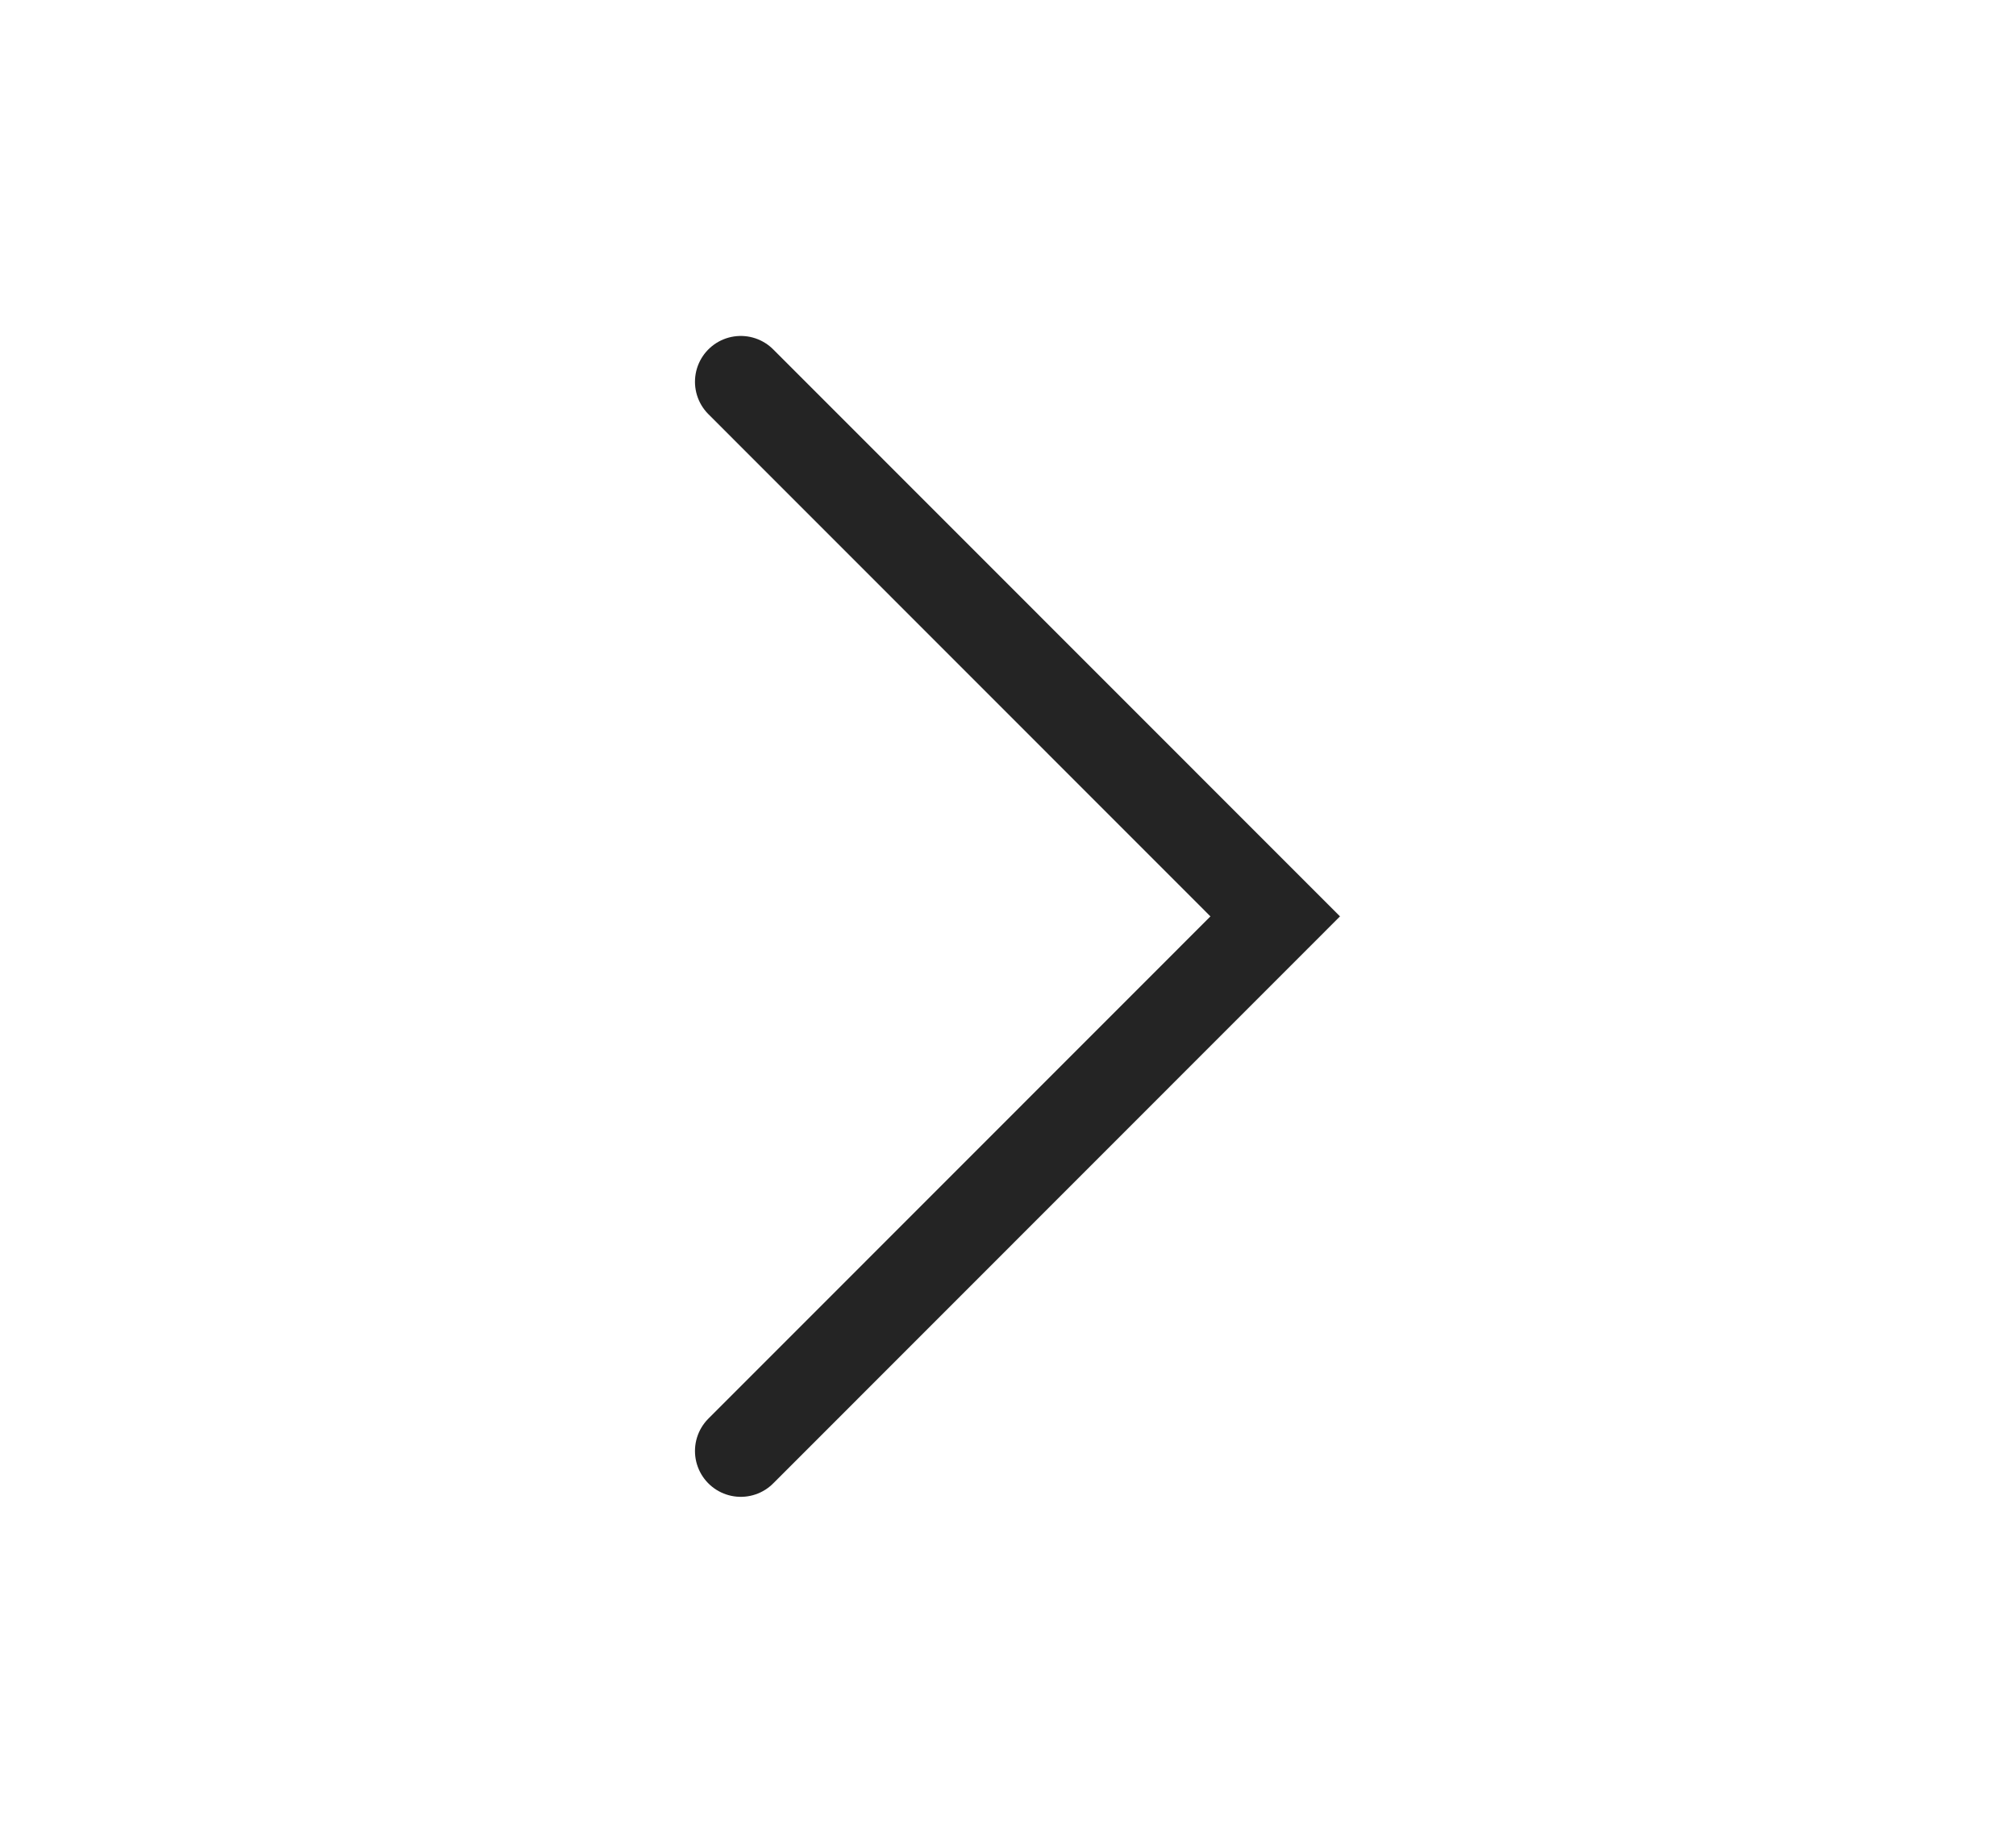
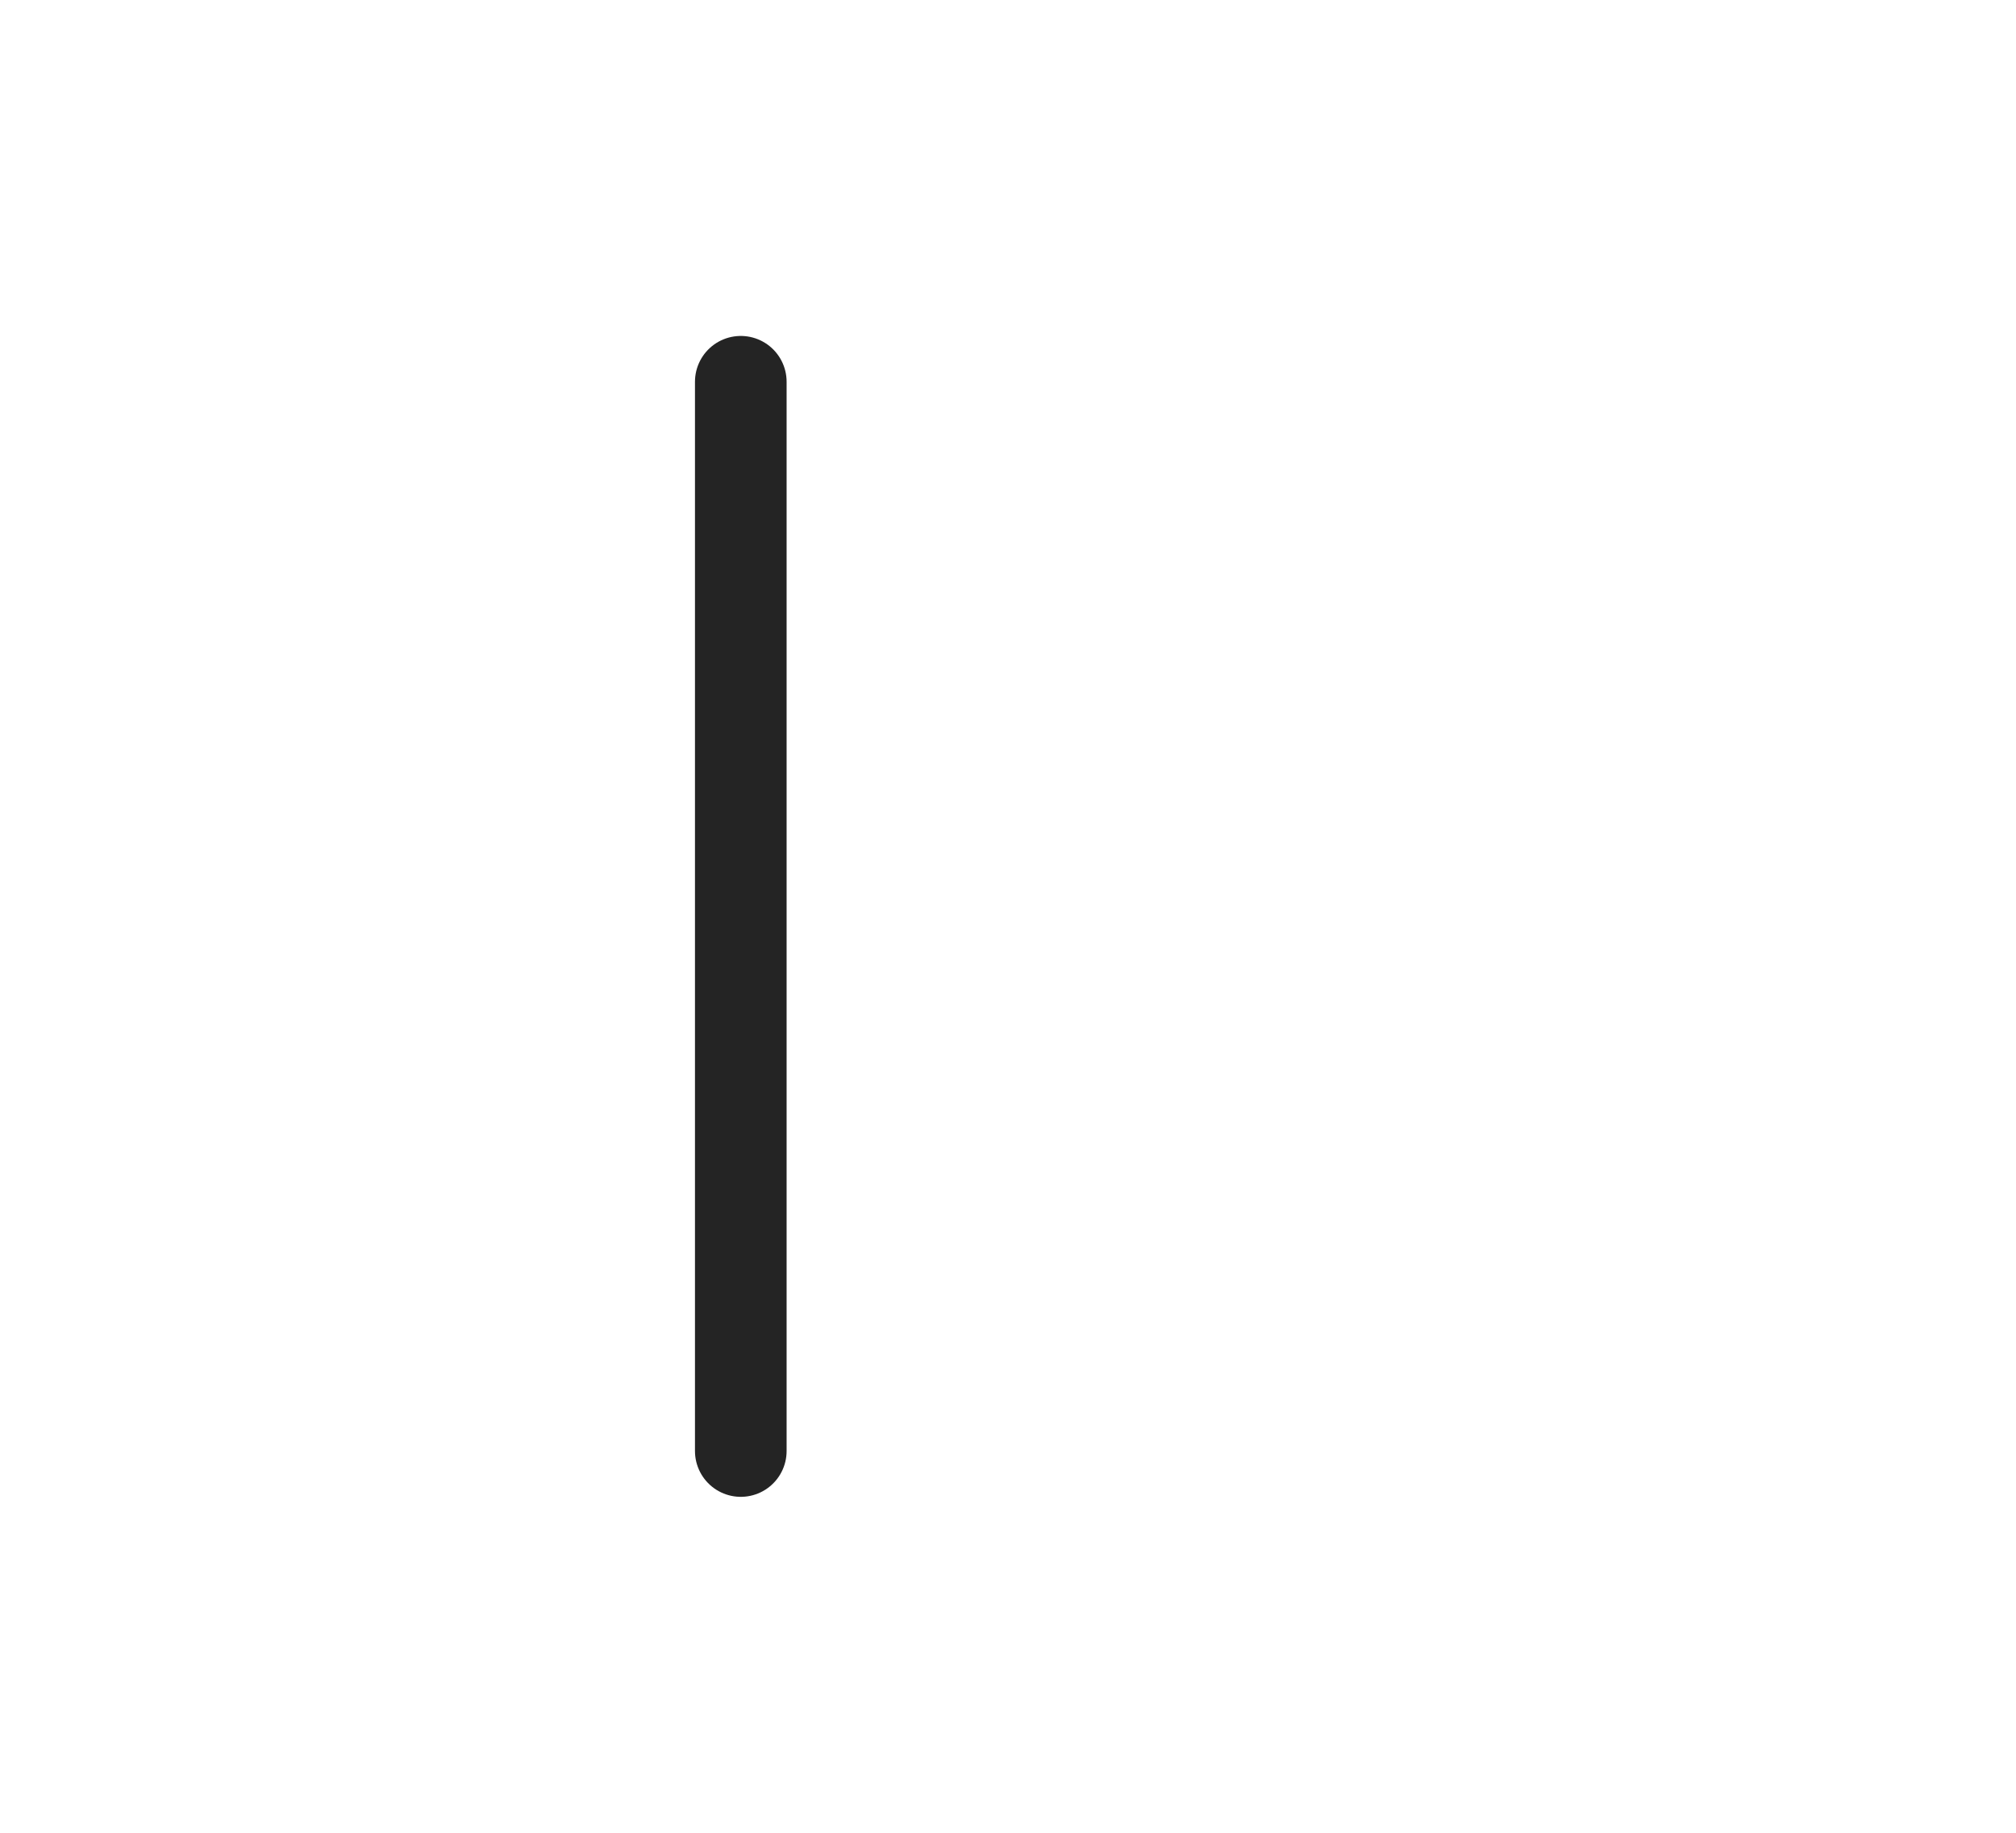
<svg xmlns="http://www.w3.org/2000/svg" width="11" height="10" viewBox="0 0 11 10" fill="none">
-   <path d="M4.042 2.083L6.958 5L4.042 7.917" stroke="#242424" stroke-width="0.5" stroke-linecap="round" />
+   <path d="M4.042 2.083L4.042 7.917" stroke="#242424" stroke-width="0.5" stroke-linecap="round" />
</svg>